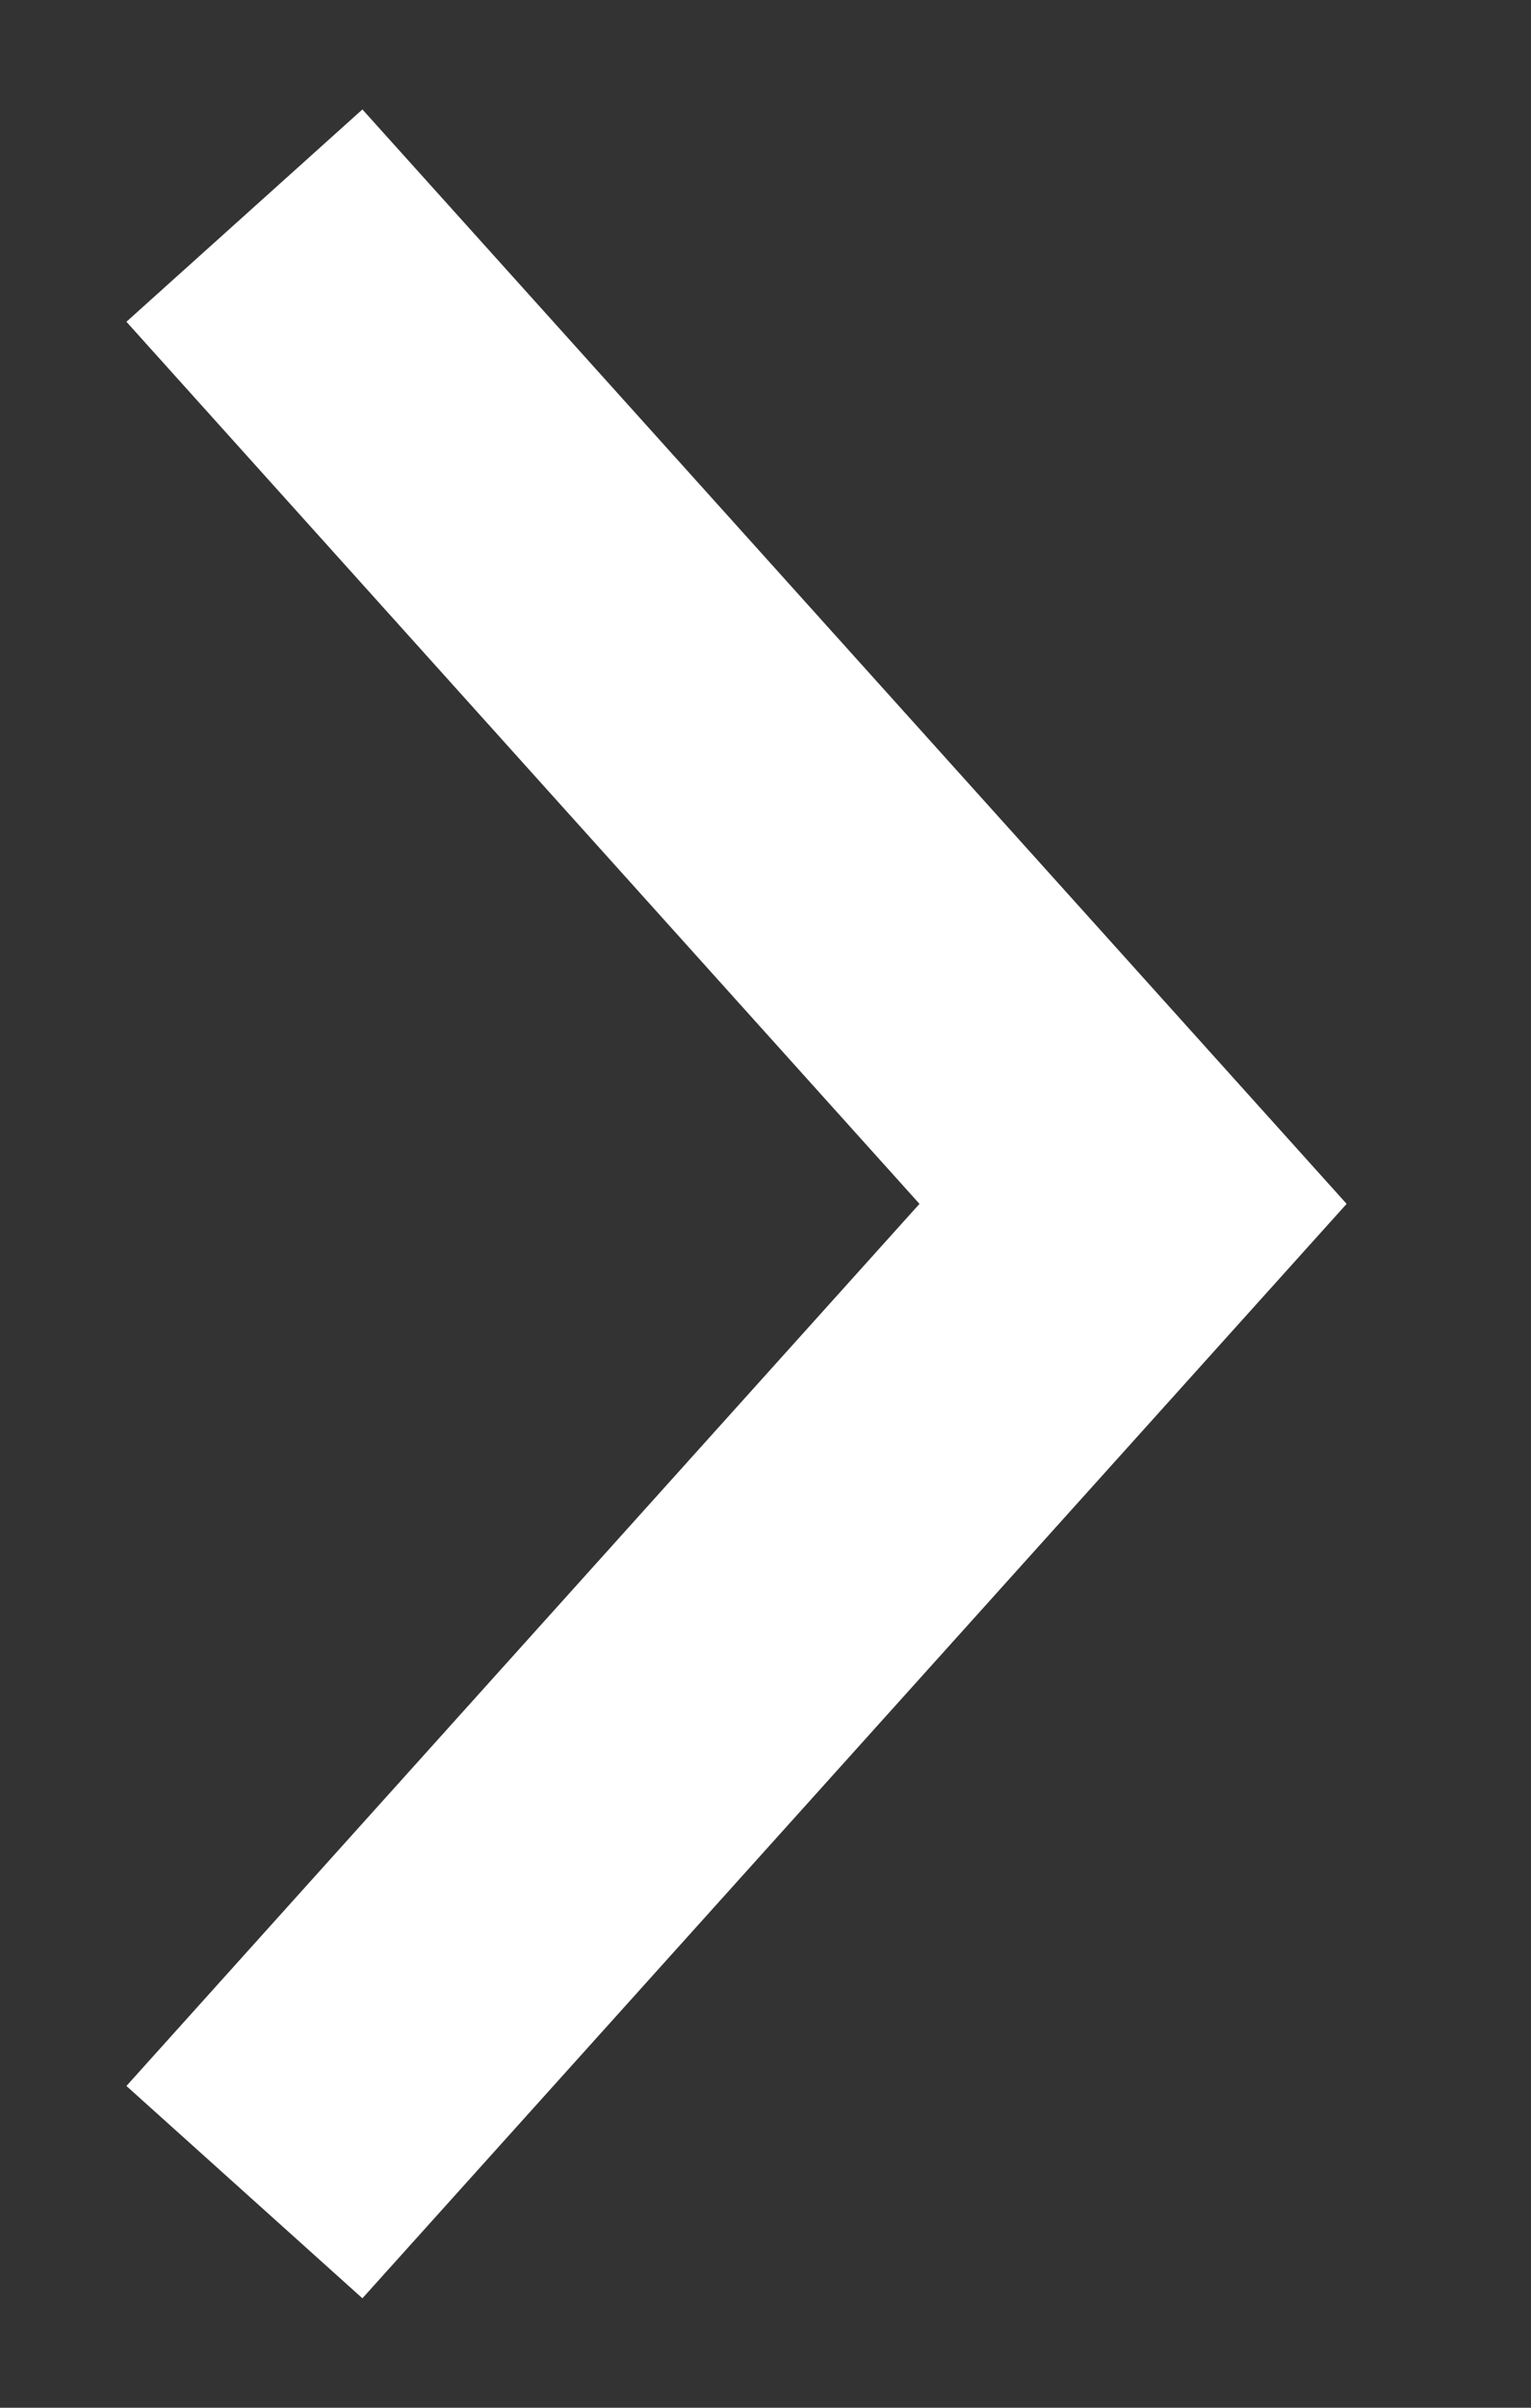
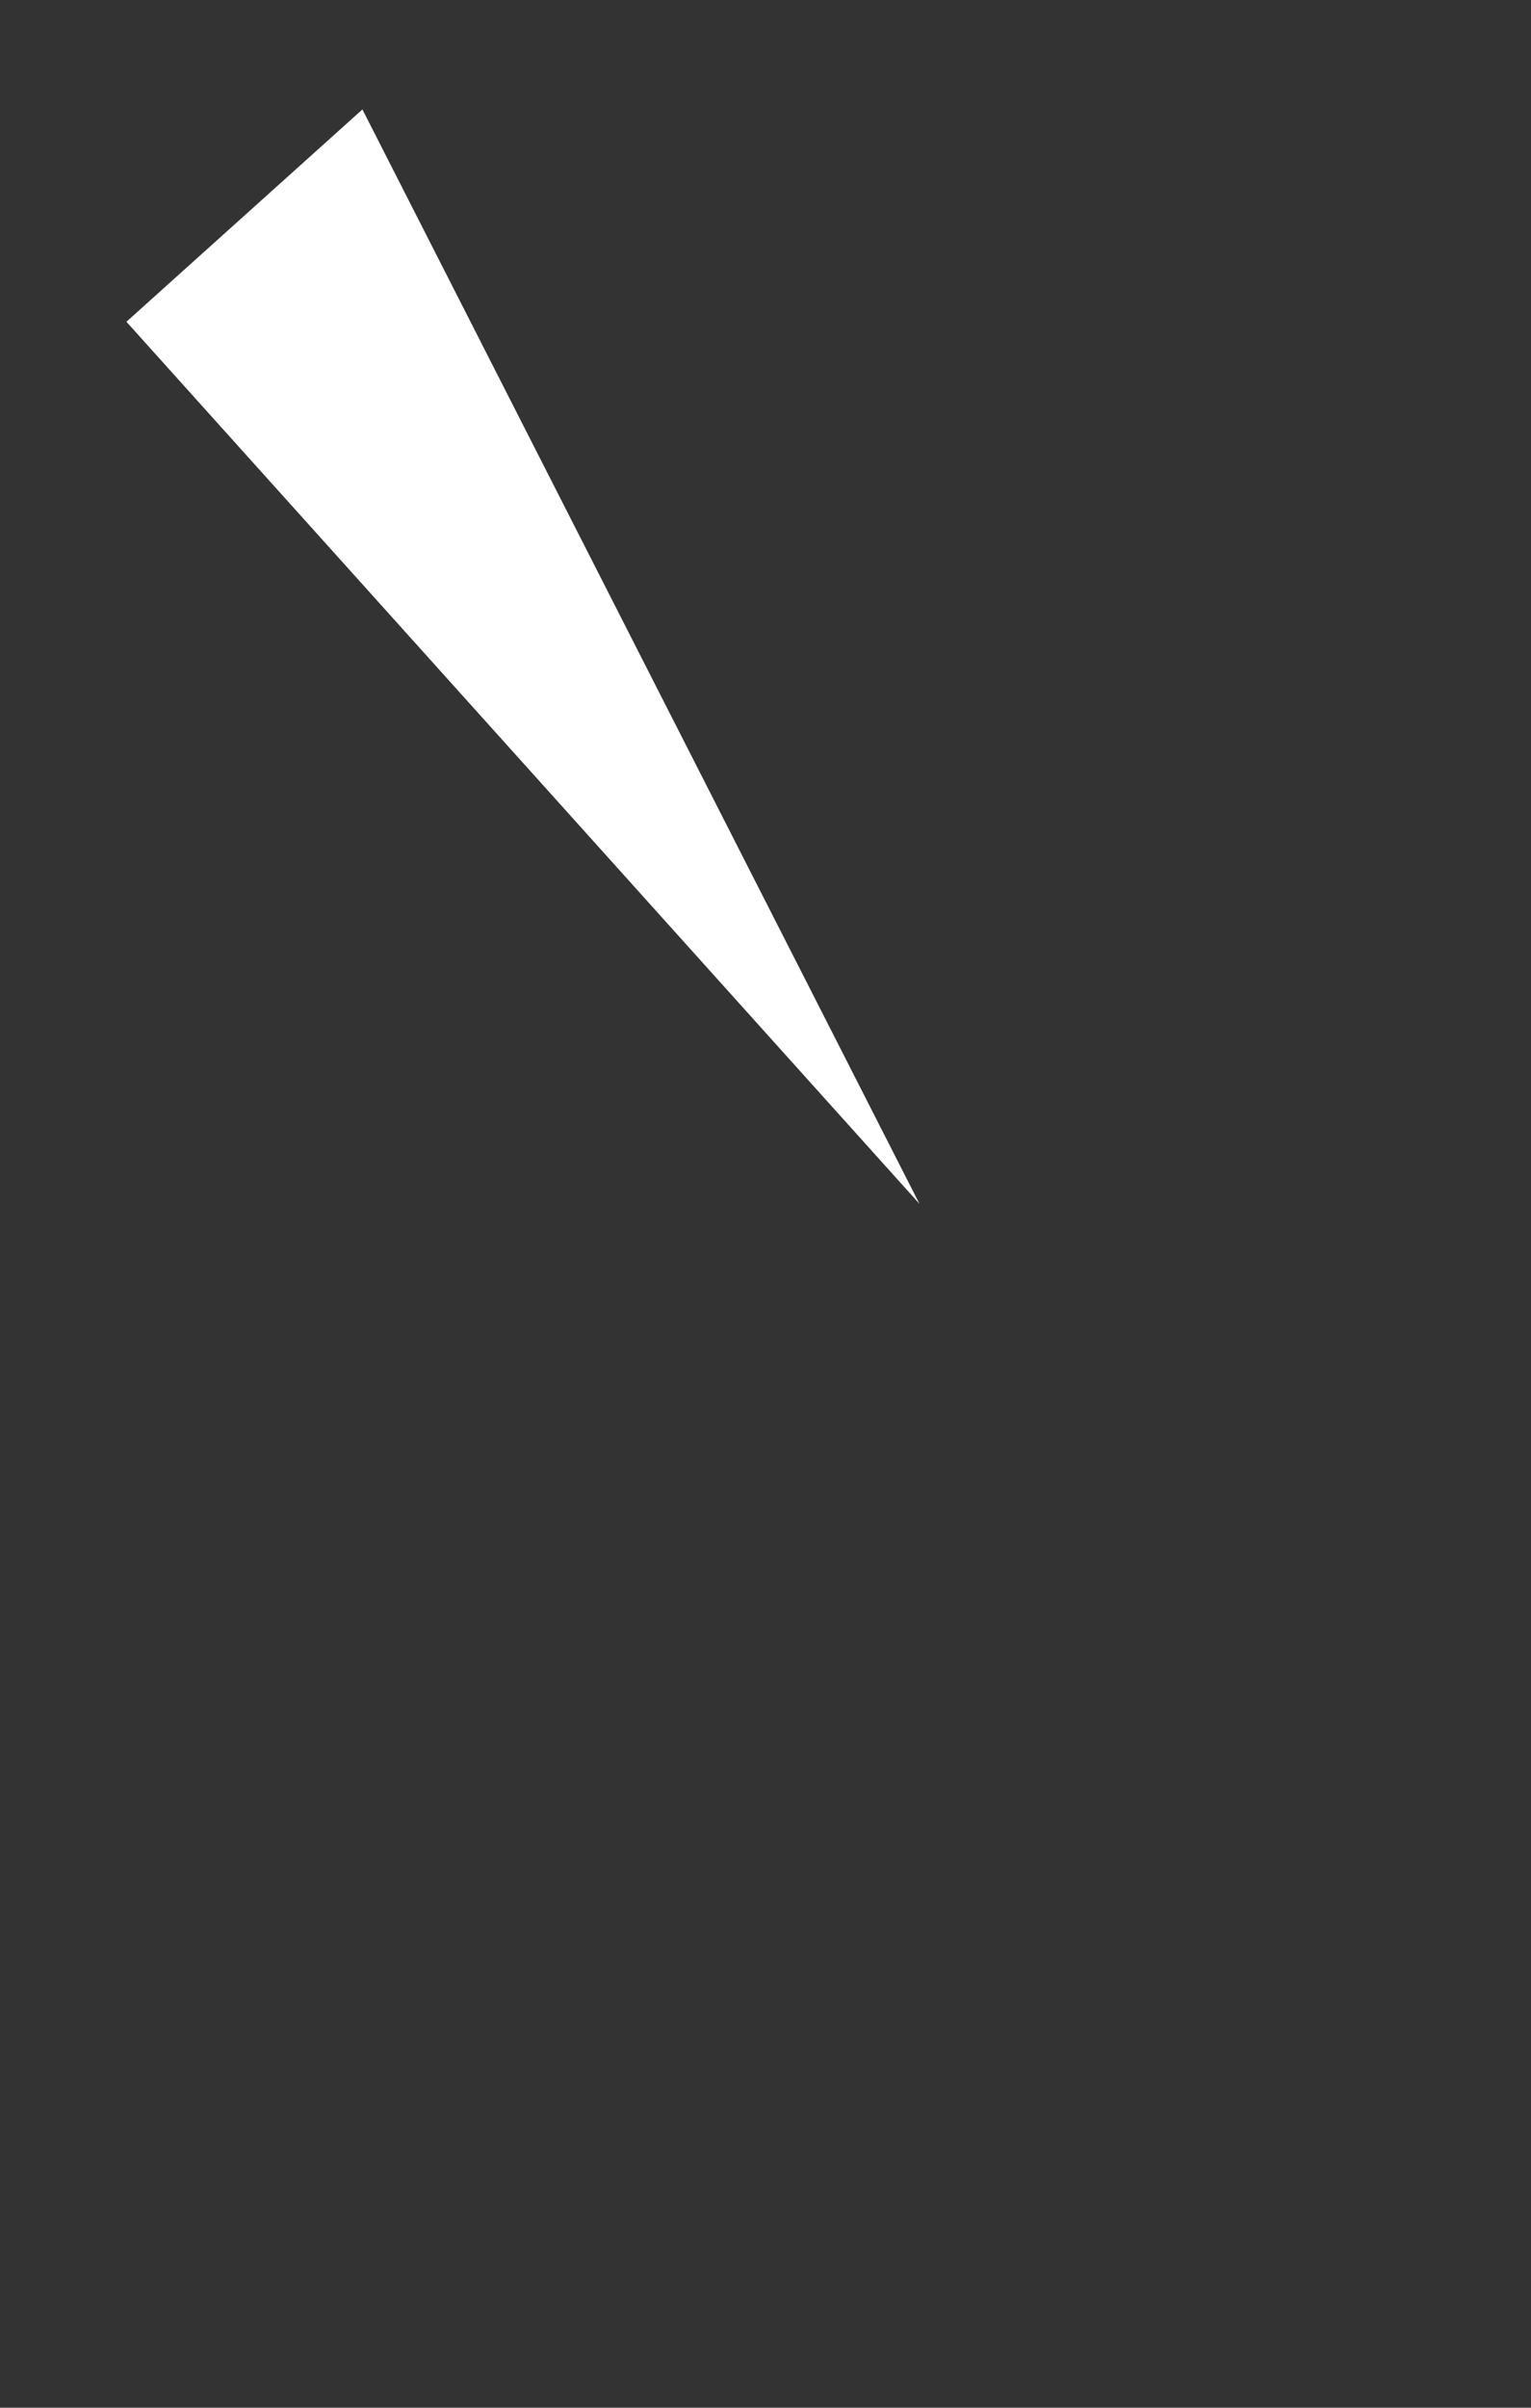
<svg xmlns="http://www.w3.org/2000/svg" width="7" height="11" fill="none">
  <rect width="100%" height="100%" fill="#333333" stroke="none" />
-   <path fill-rule="evenodd" clip-rule="evenodd" d="M4.204 5.5.578 1.47 1.657.5l4.5 5-4.5 5-1.079-.97L4.204 5.5Z" fill="#FFFFFF" />
+   <path fill-rule="evenodd" clip-rule="evenodd" d="M4.204 5.5.578 1.47 1.657.5L4.204 5.5Z" fill="#FFFFFF" />
</svg>